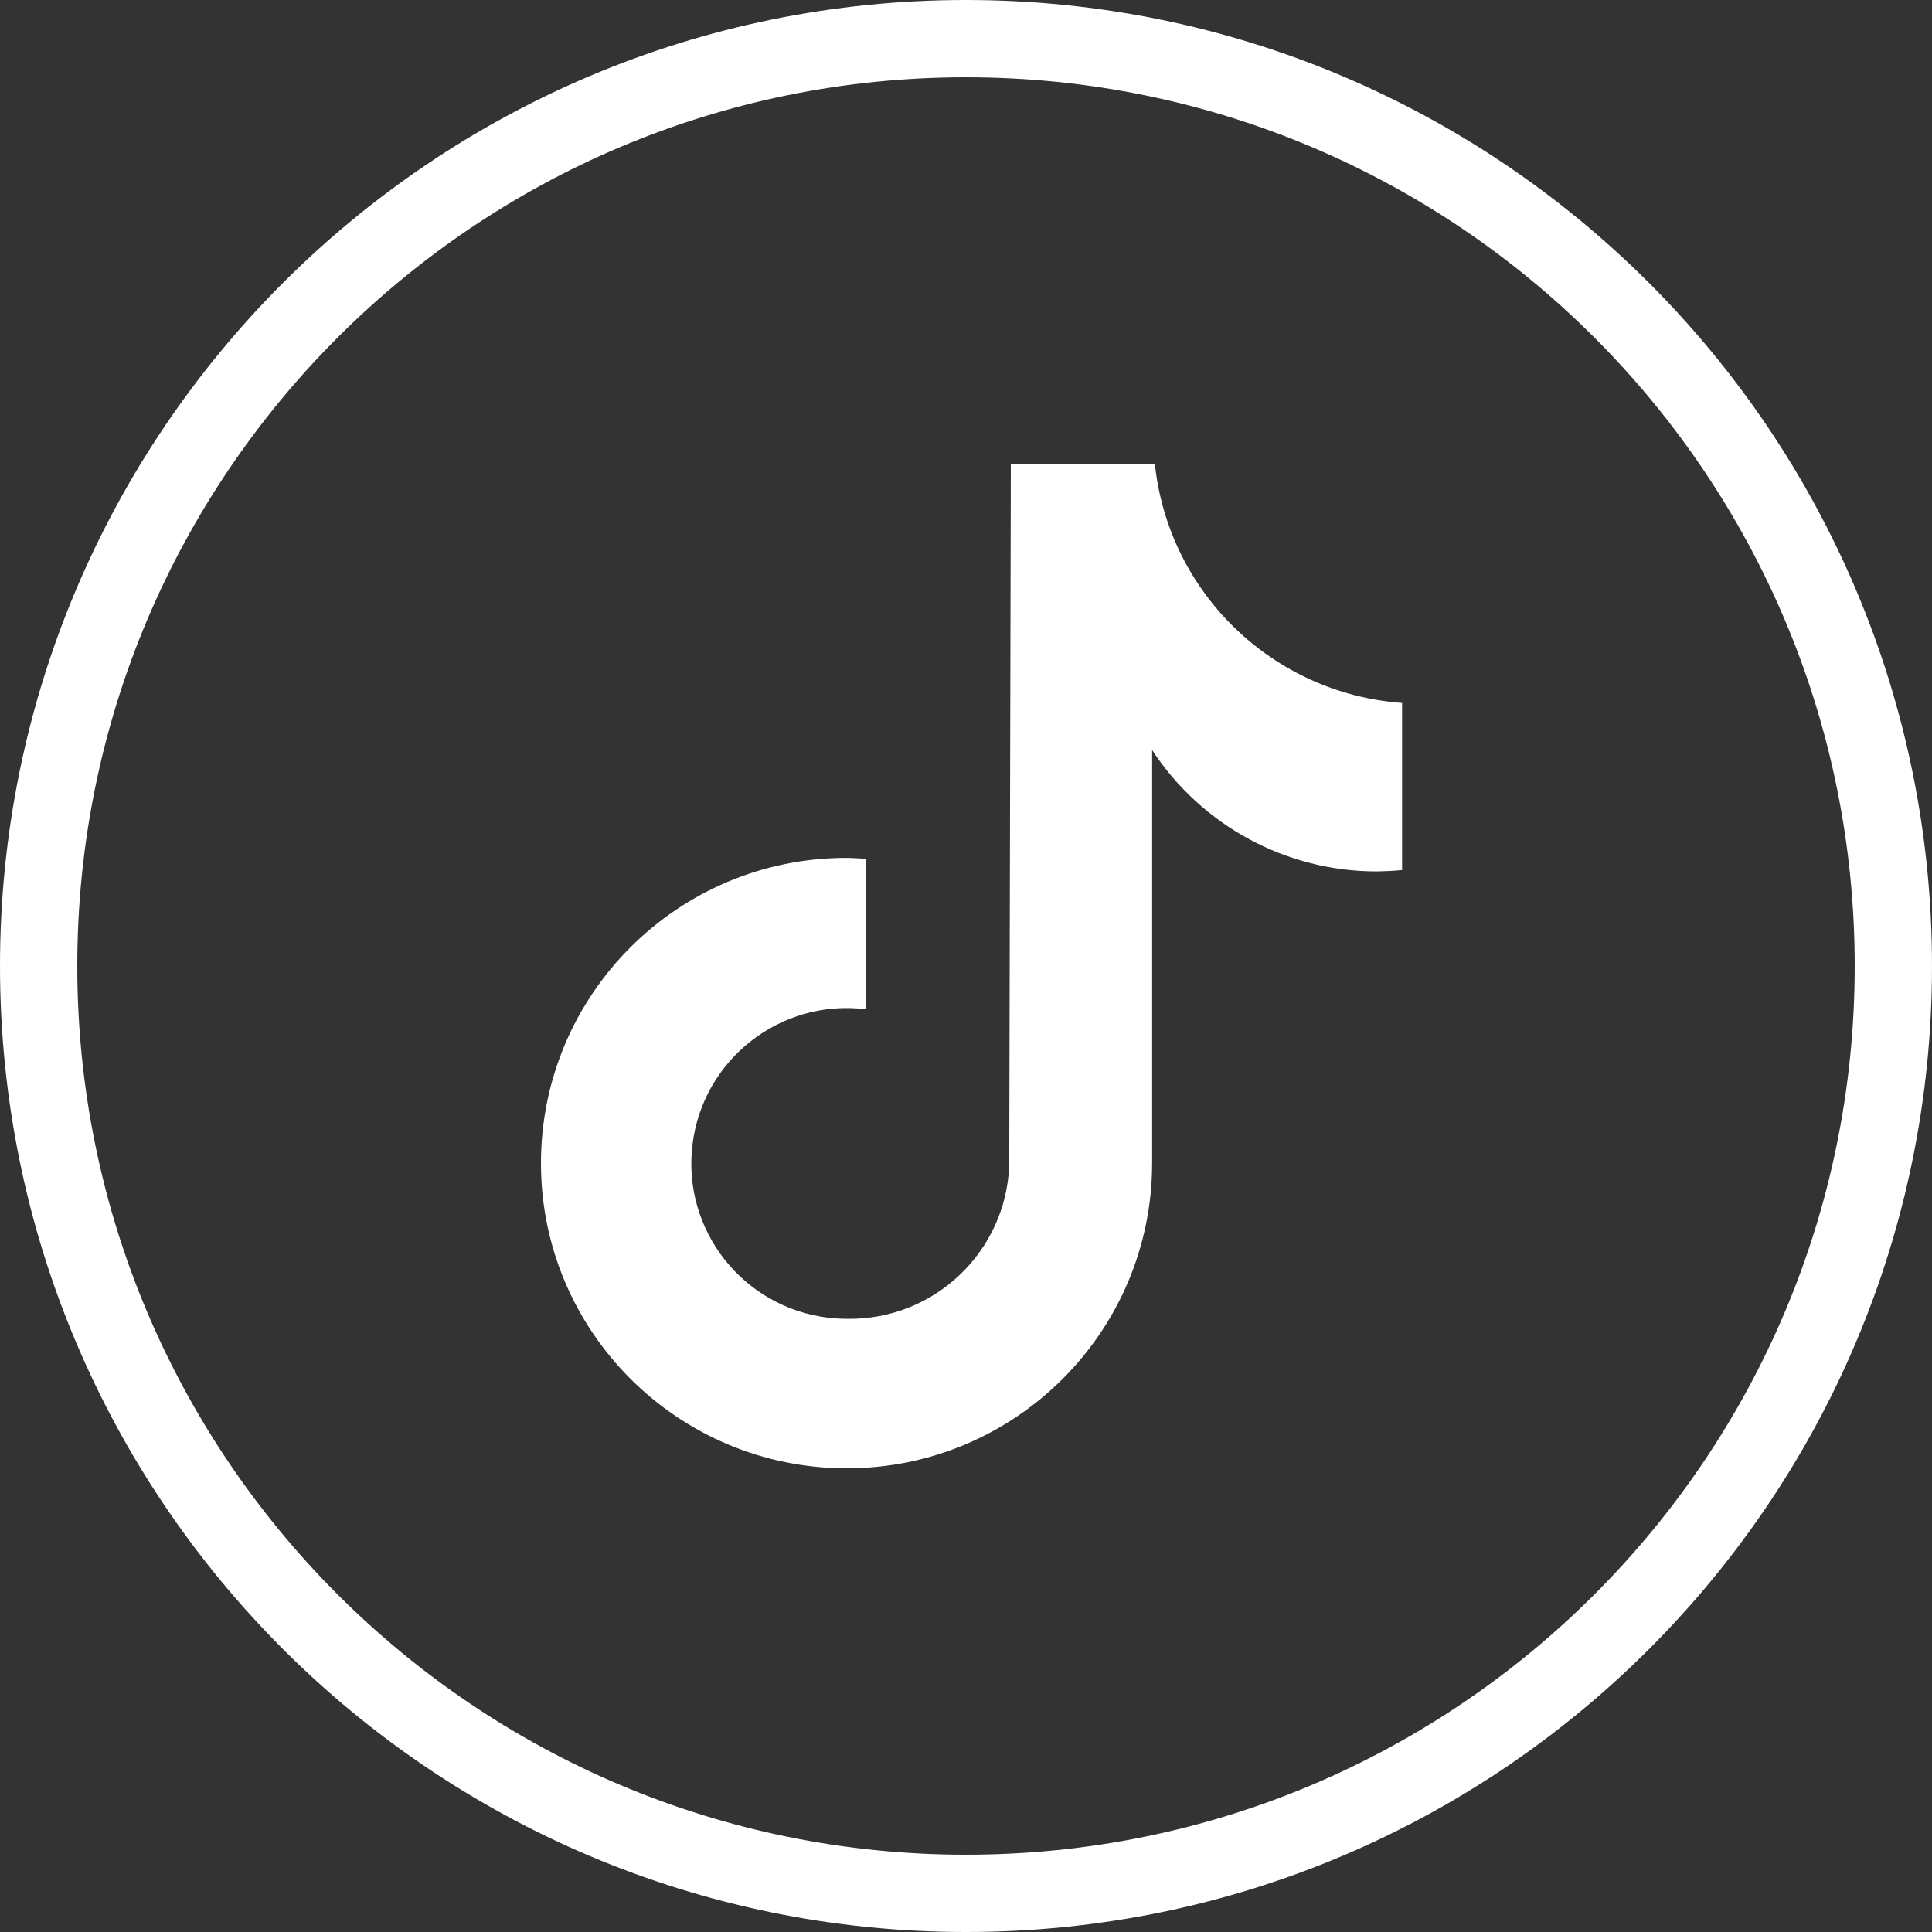
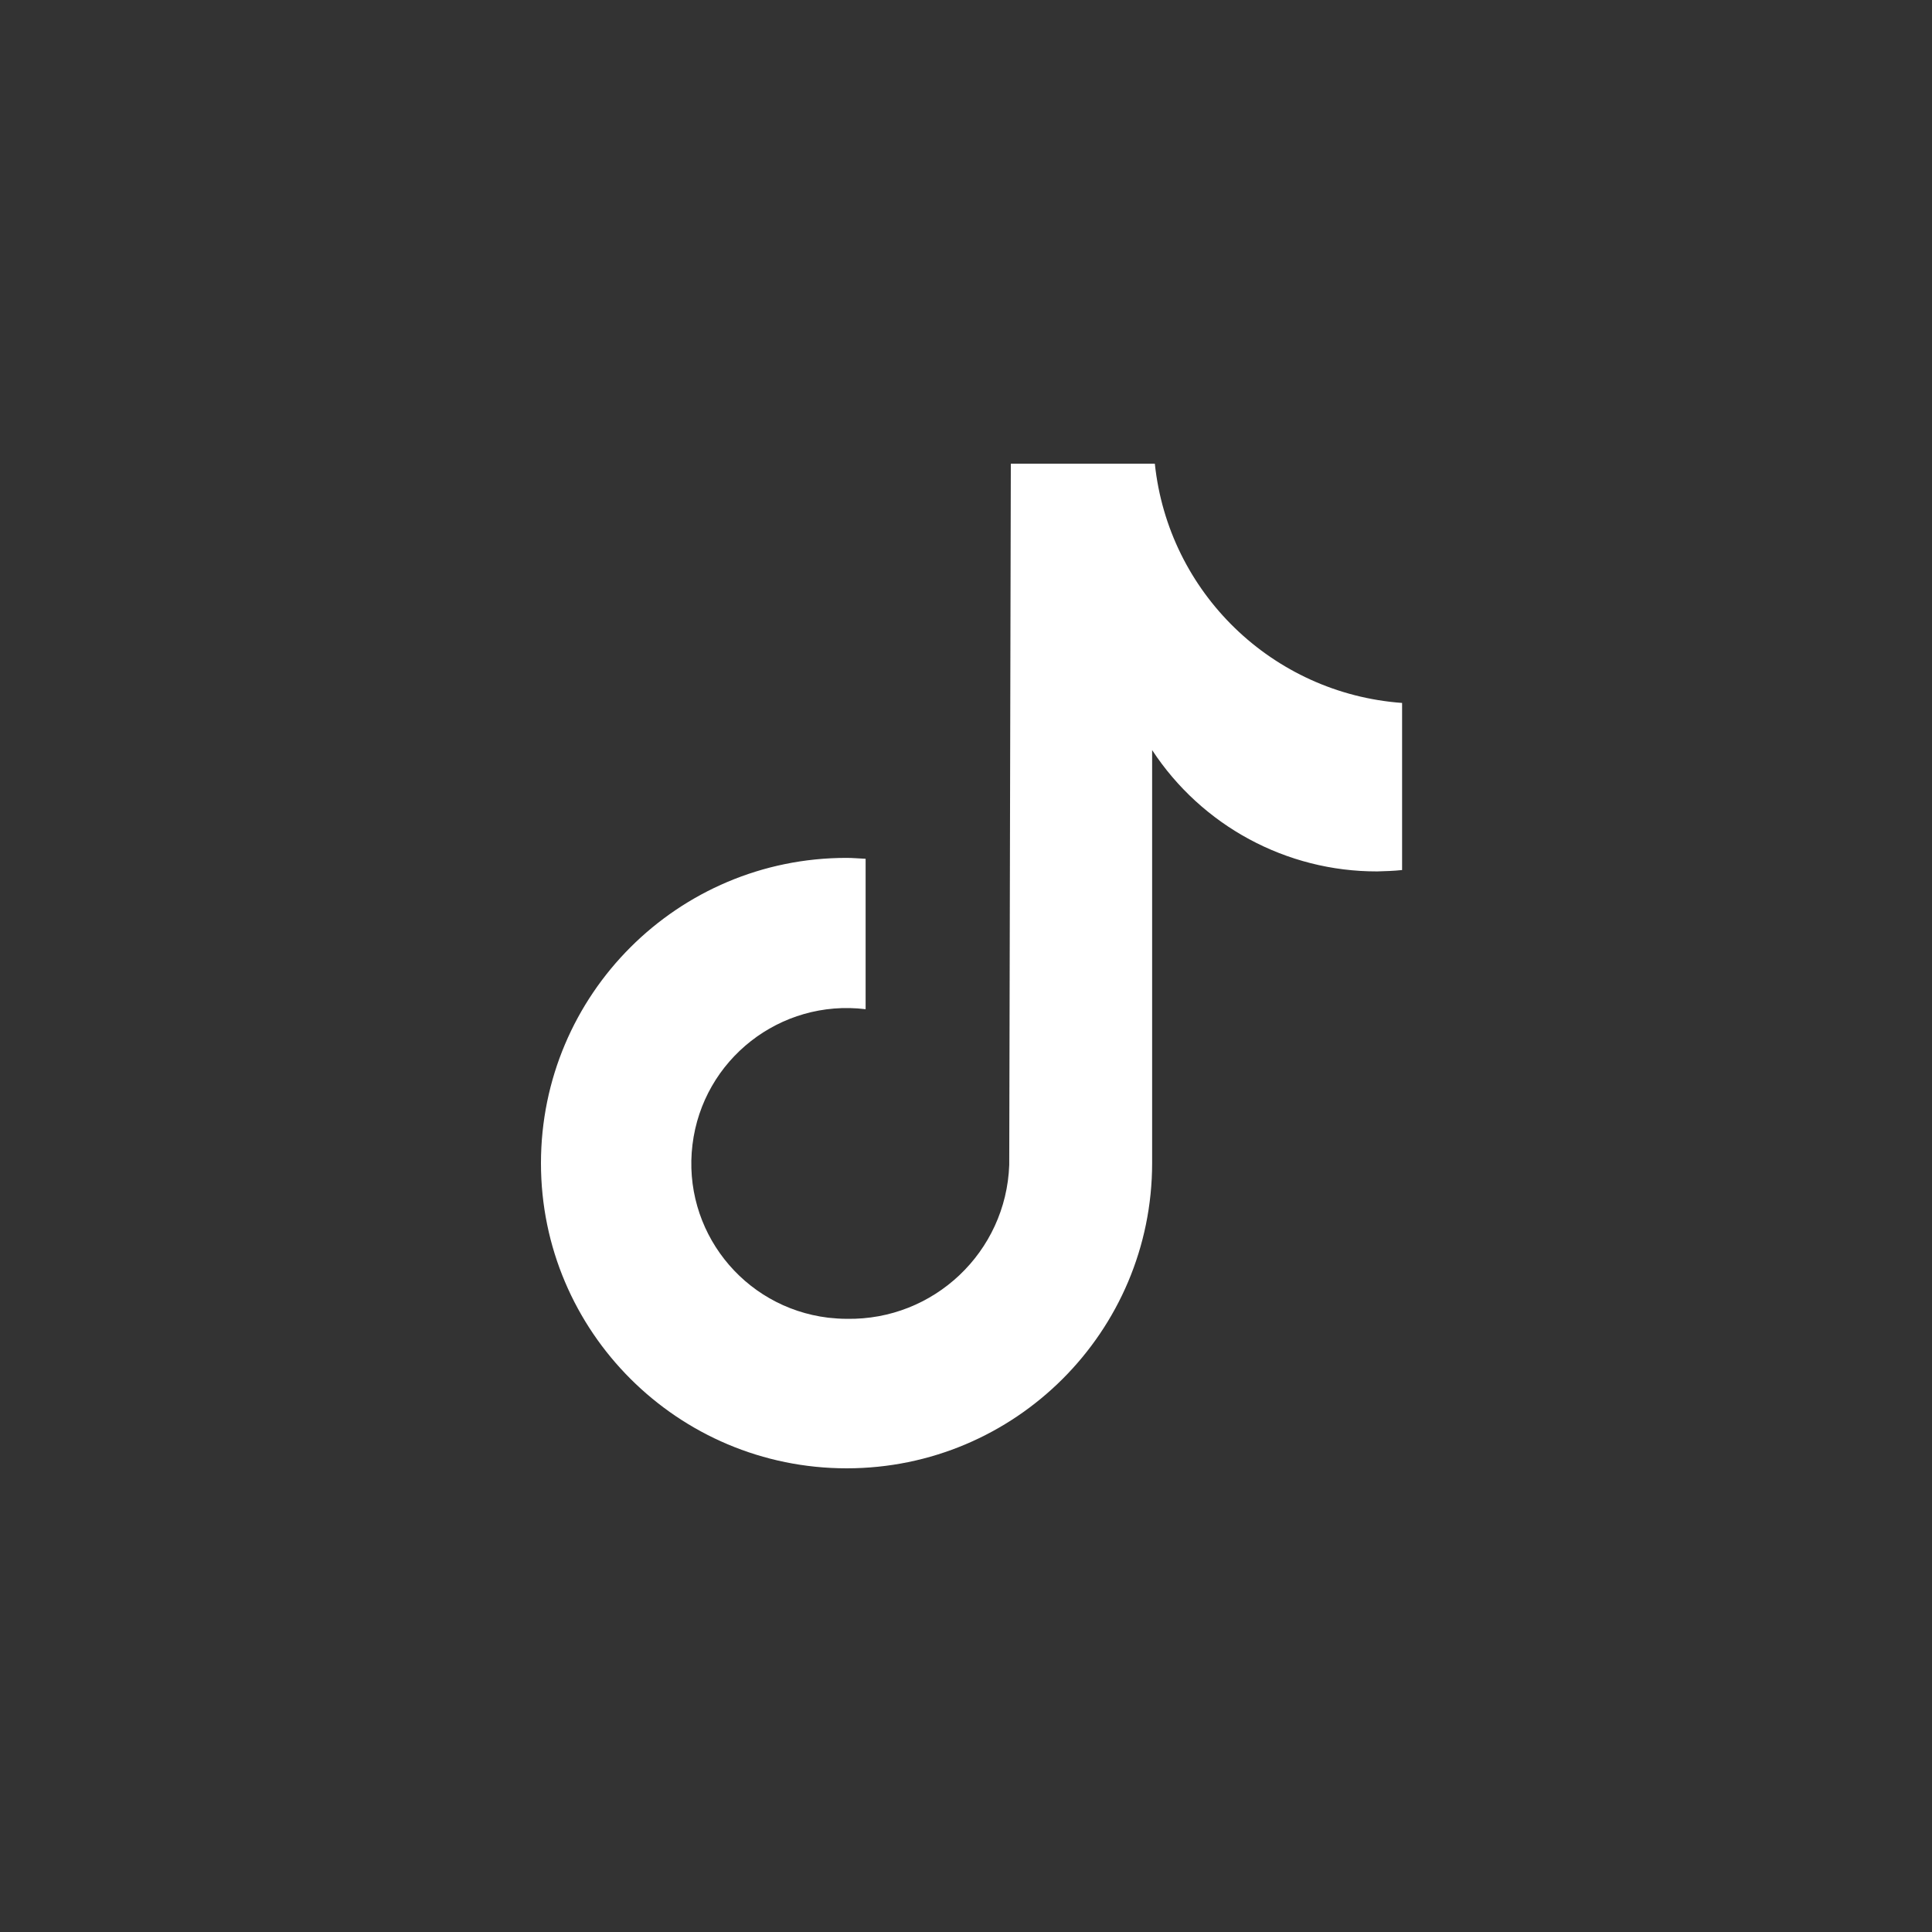
<svg xmlns="http://www.w3.org/2000/svg" width="50" height="50" viewBox="0 0 50 50" fill="none">
  <rect x="0" y="0" width="50" height="50" fill="#333333" stroke="none" />
  <path d="M36.28 22.517C36.069 22.54 35.853 22.546 35.643 22.552C33.294 22.558 31.103 21.373 29.817 19.412V30.098C29.817 34.463 26.276 38 21.912 38C17.547 38 14 34.463 14 30.104C14 25.738 17.541 22.202 21.906 22.202C21.906 22.202 21.906 22.202 21.912 22.202C22.075 22.202 22.239 22.219 22.402 22.225V26.118C20.194 25.849 18.189 27.419 17.921 29.625C17.652 31.831 19.224 33.833 21.433 34.102C21.59 34.119 21.754 34.131 21.912 34.131C24.167 34.172 26.037 32.403 26.119 30.15L26.16 12H29.887C30.238 15.338 32.932 17.947 36.286 18.192V22.517H36.28Z" fill="white" />
-   <path d="M49 25C49 38.255 38.255 49 25 49C11.745 49 1 38.255 1 25C1 11.745 11.745 1 25 1C38.255 1 49 11.745 49 25Z" stroke="white" stroke-width="2" />
</svg>